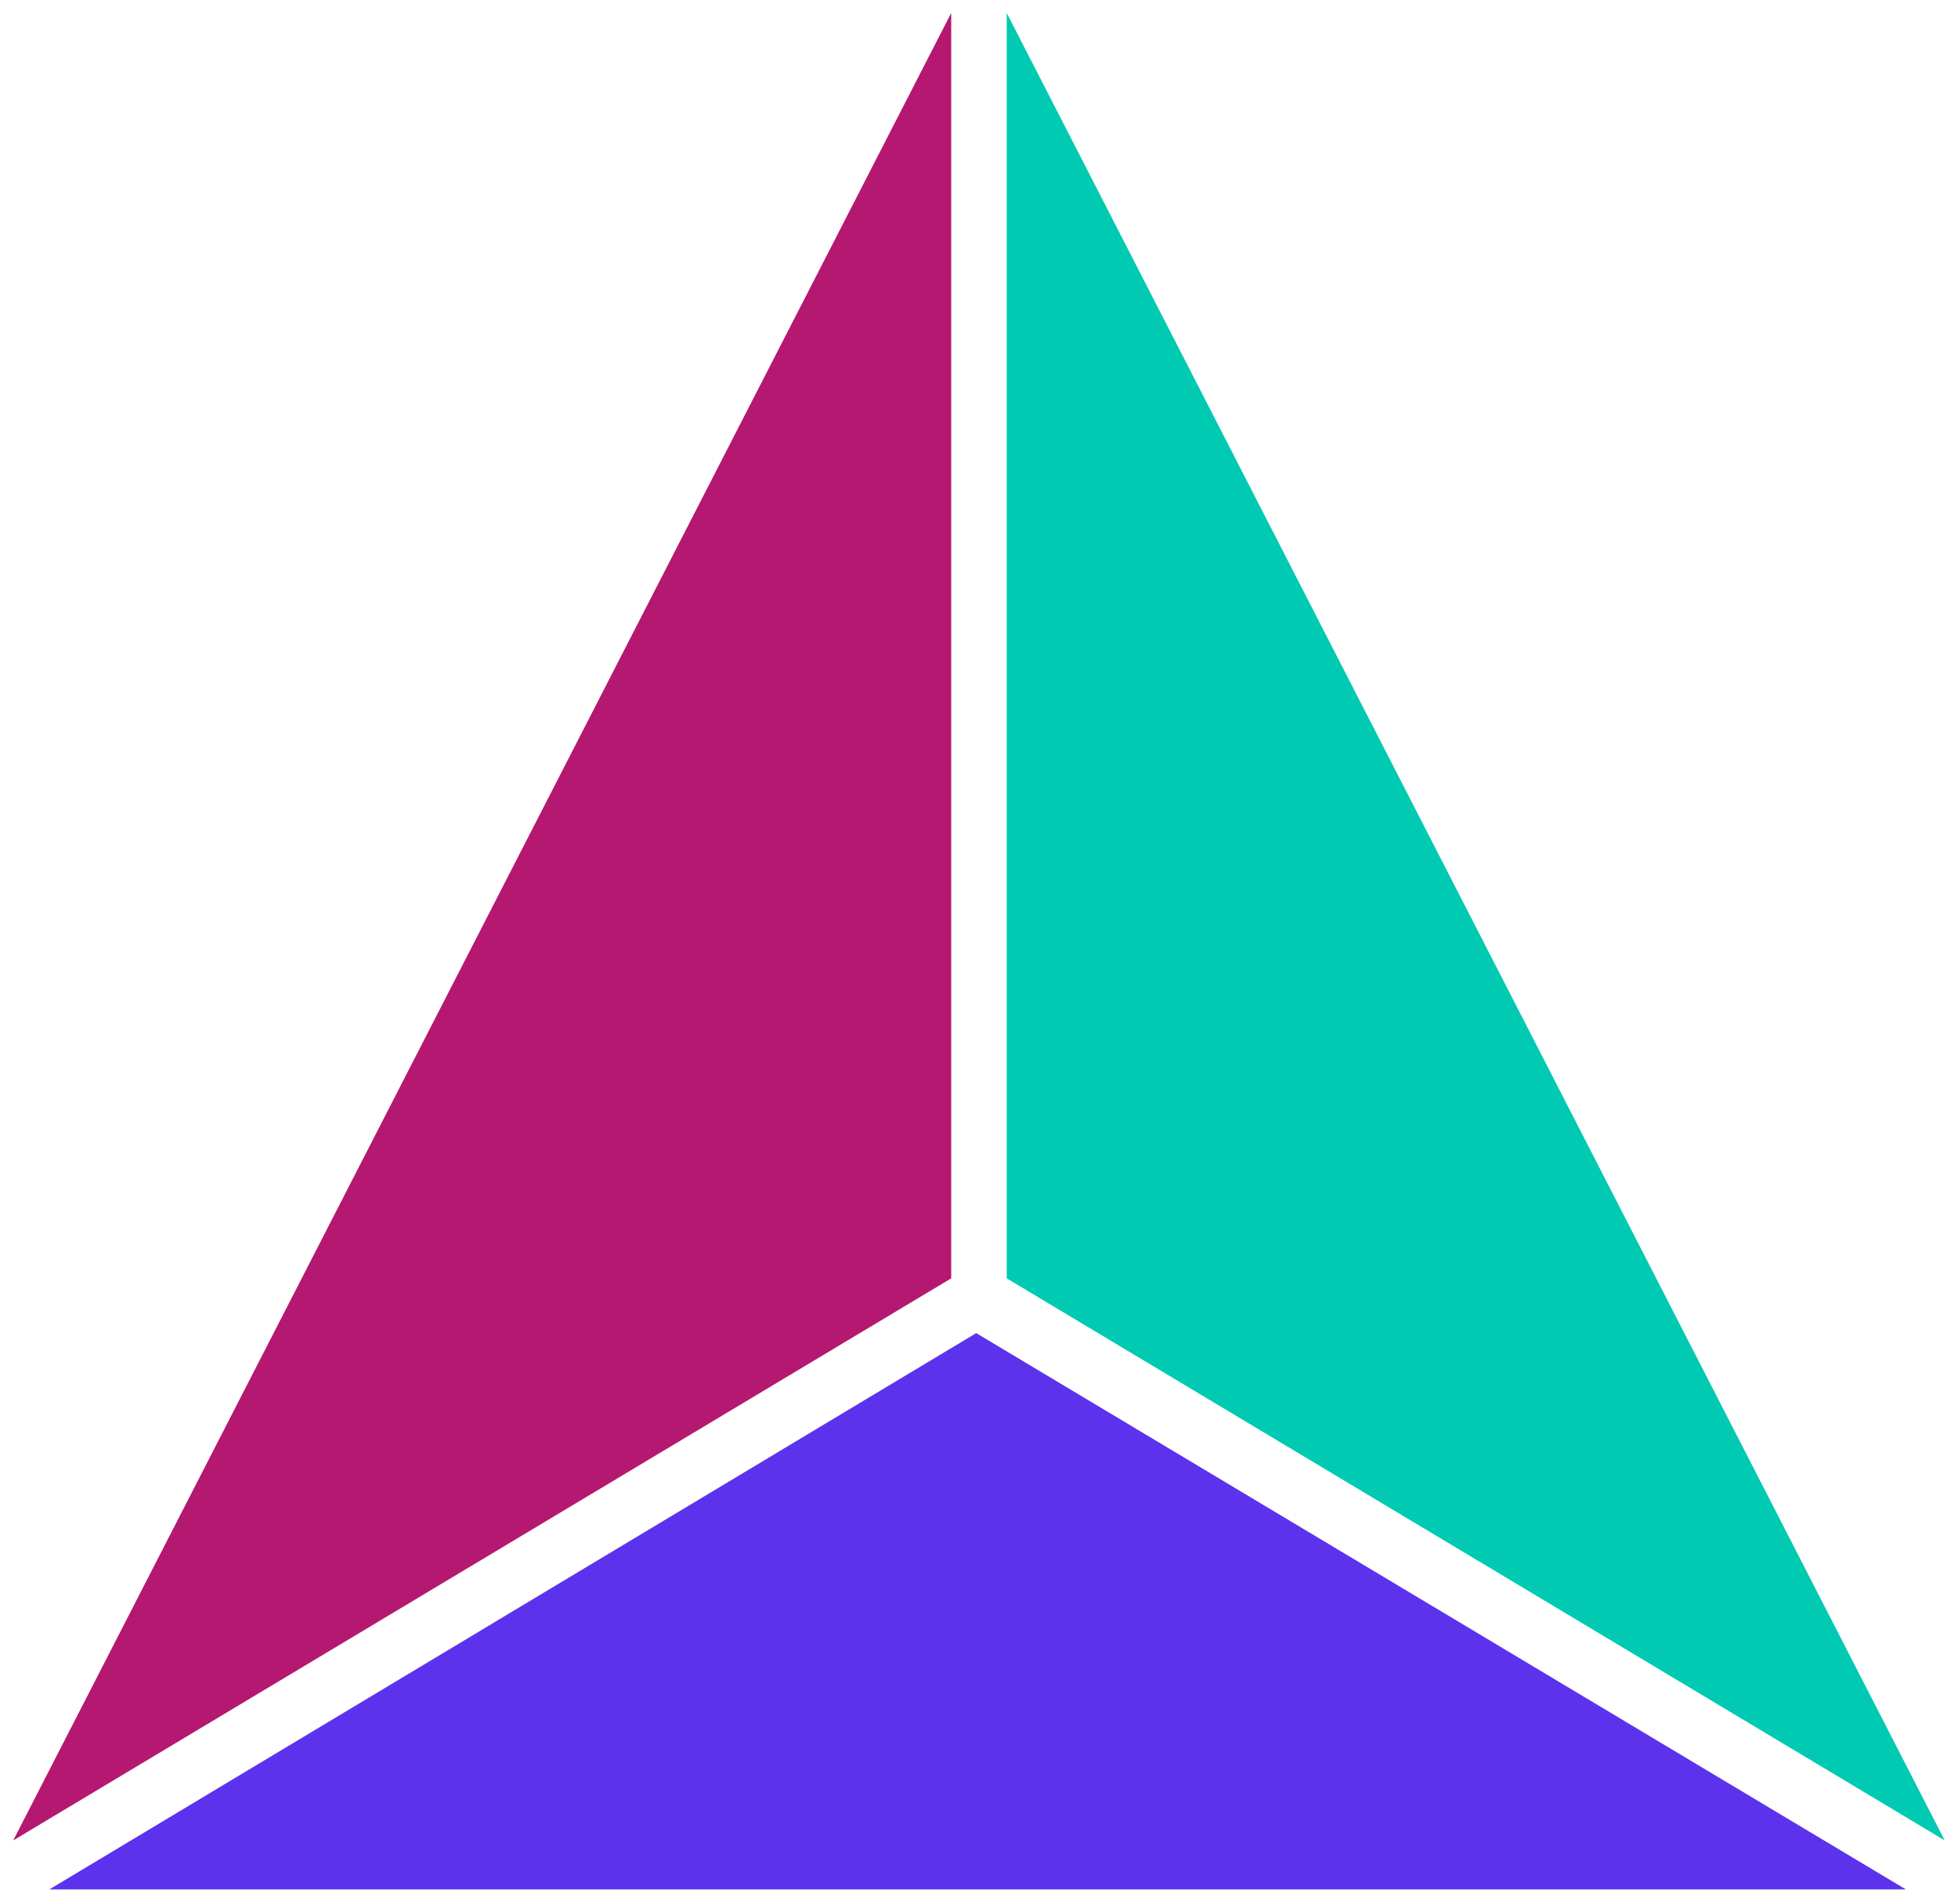
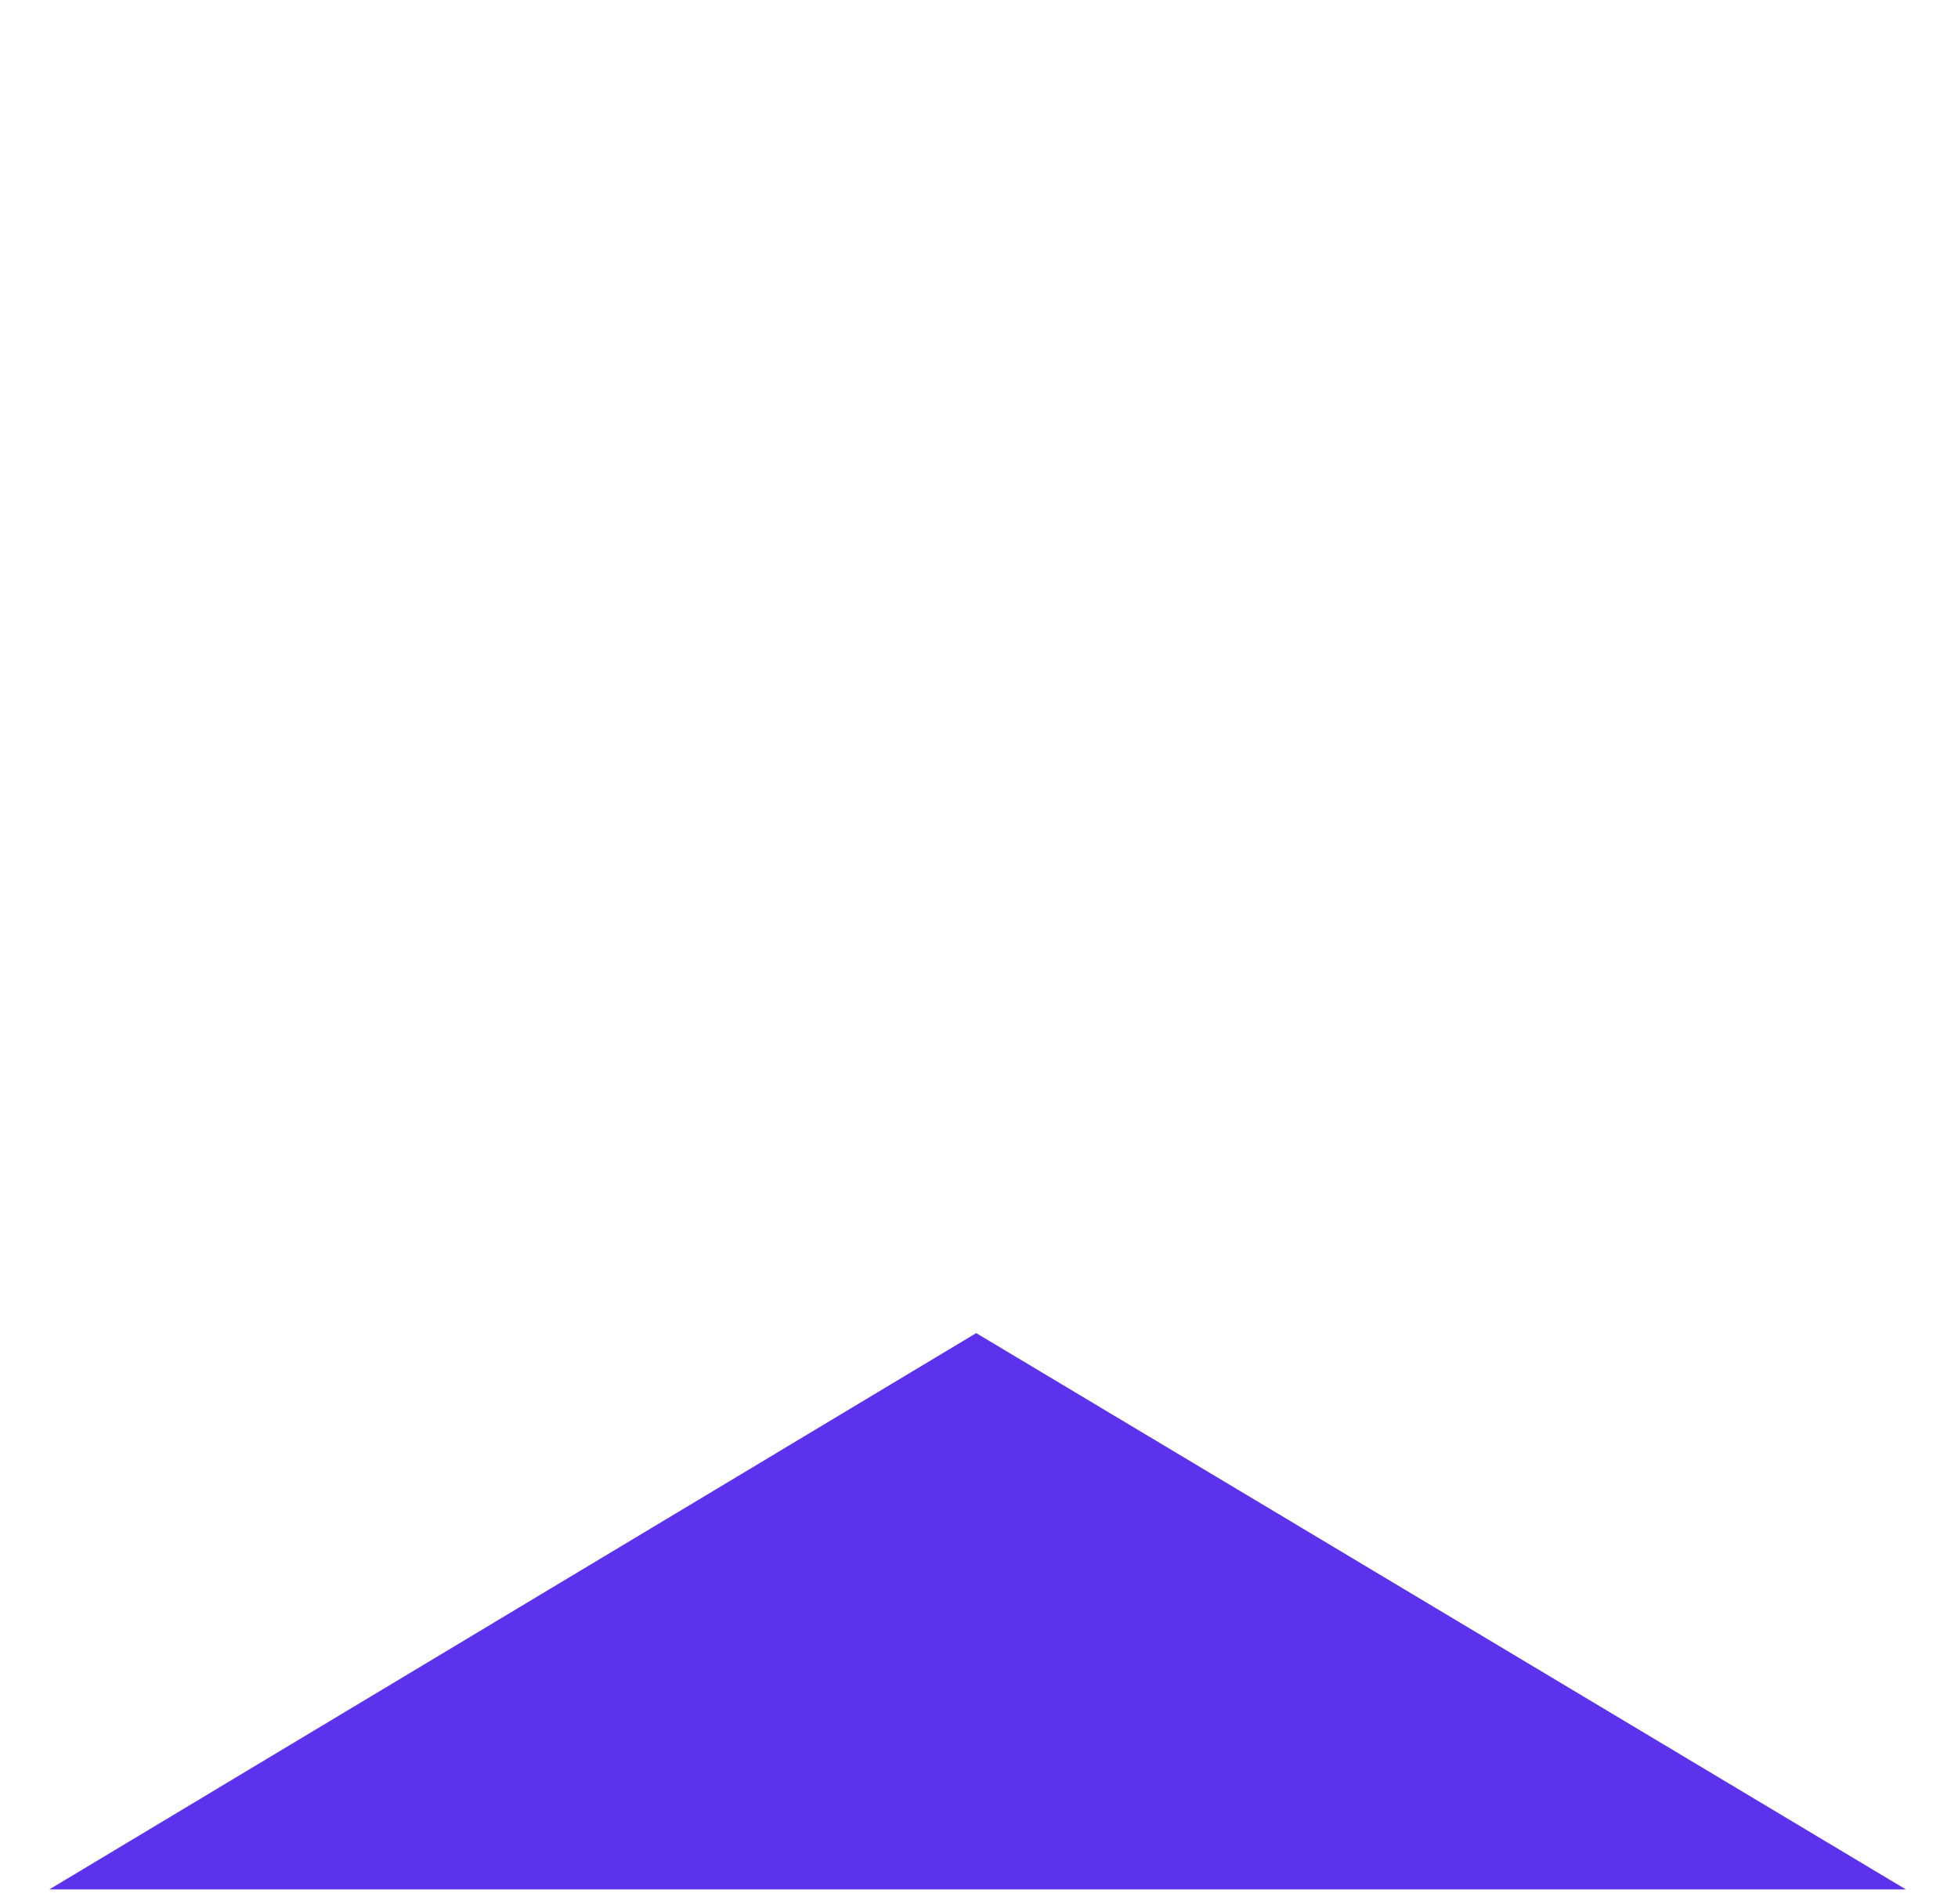
<svg xmlns="http://www.w3.org/2000/svg" height="106" viewBox="0 0 109 106" width="109">
  <g fill="none">
-     <path d="m52.953.721v70.442l-52.217 31.289z" fill="#b41870" />
-     <path d="m56.043.721v70.442l52.217 31.289z" fill="#00cab2" />
    <path d="m54.345 74.211-51.599 30.969h103.353z" fill="#5d32ed" />
  </g>
</svg>